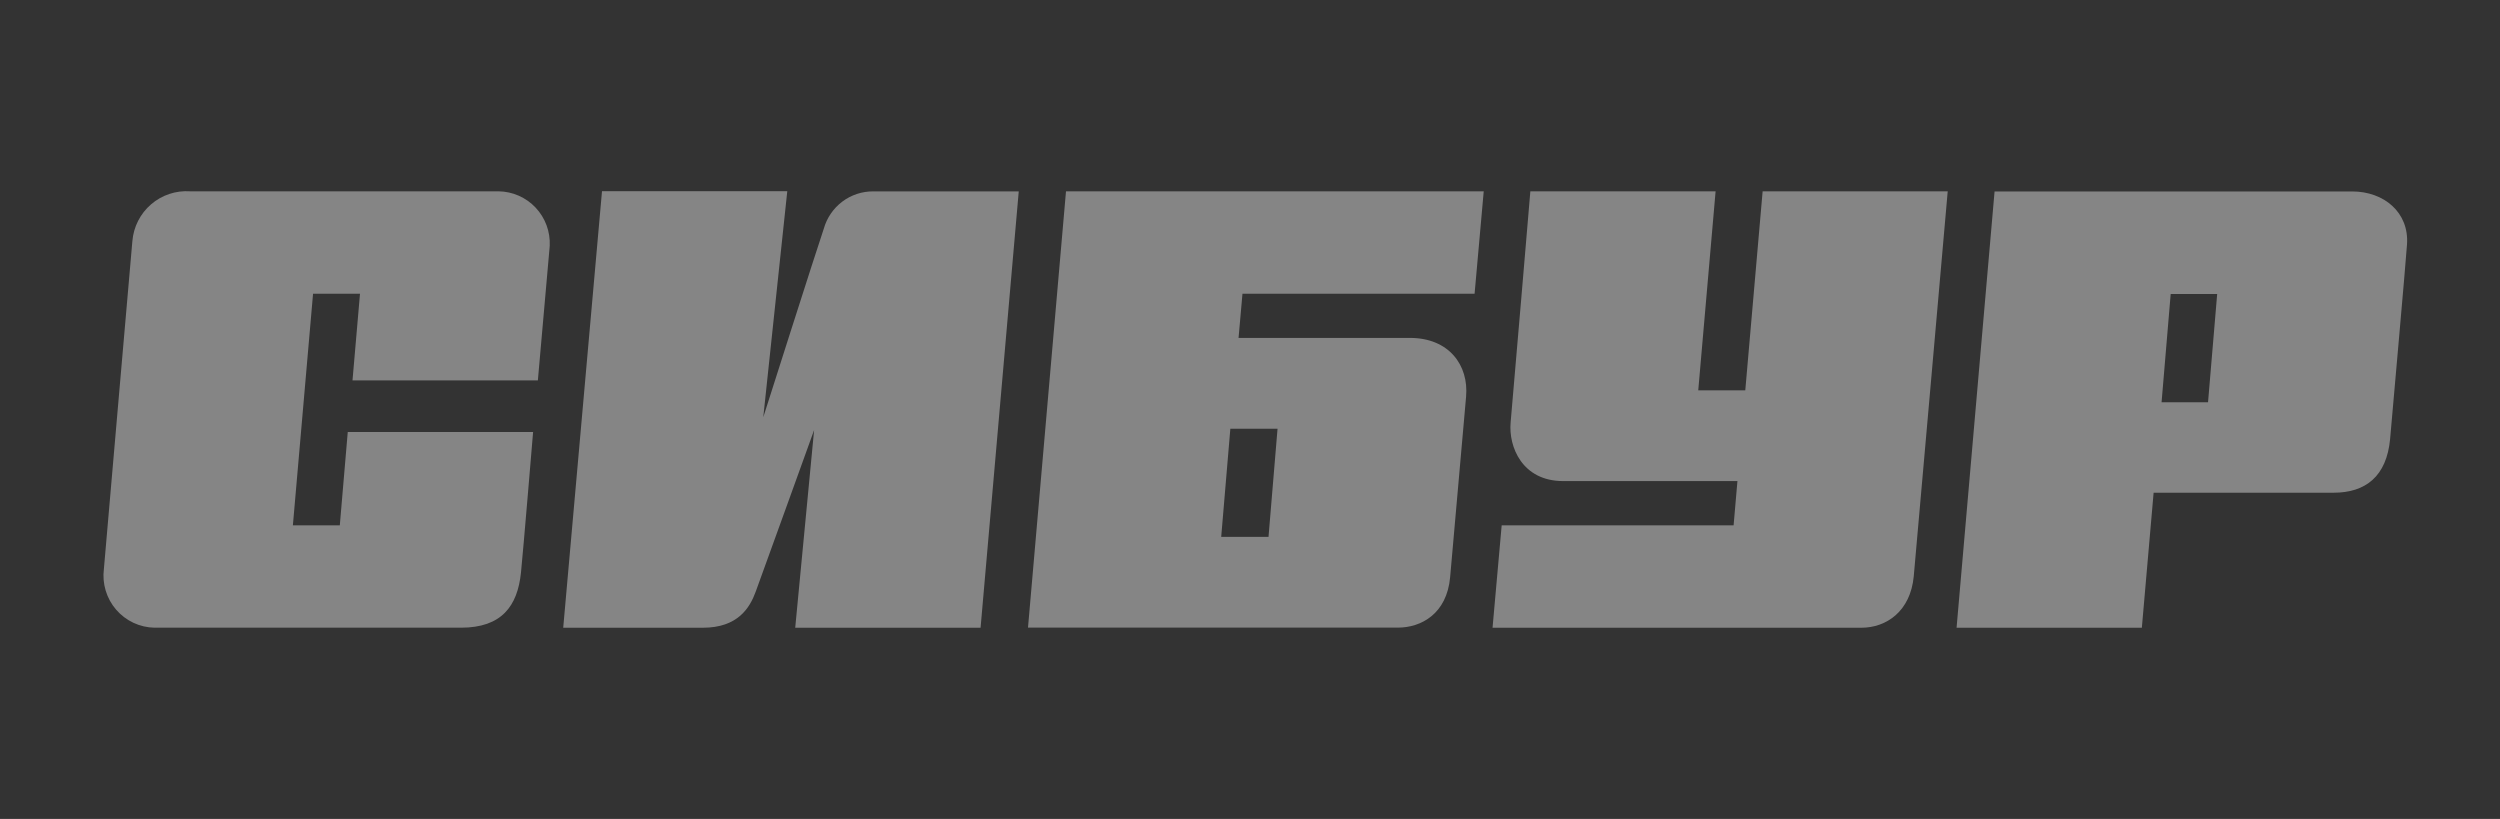
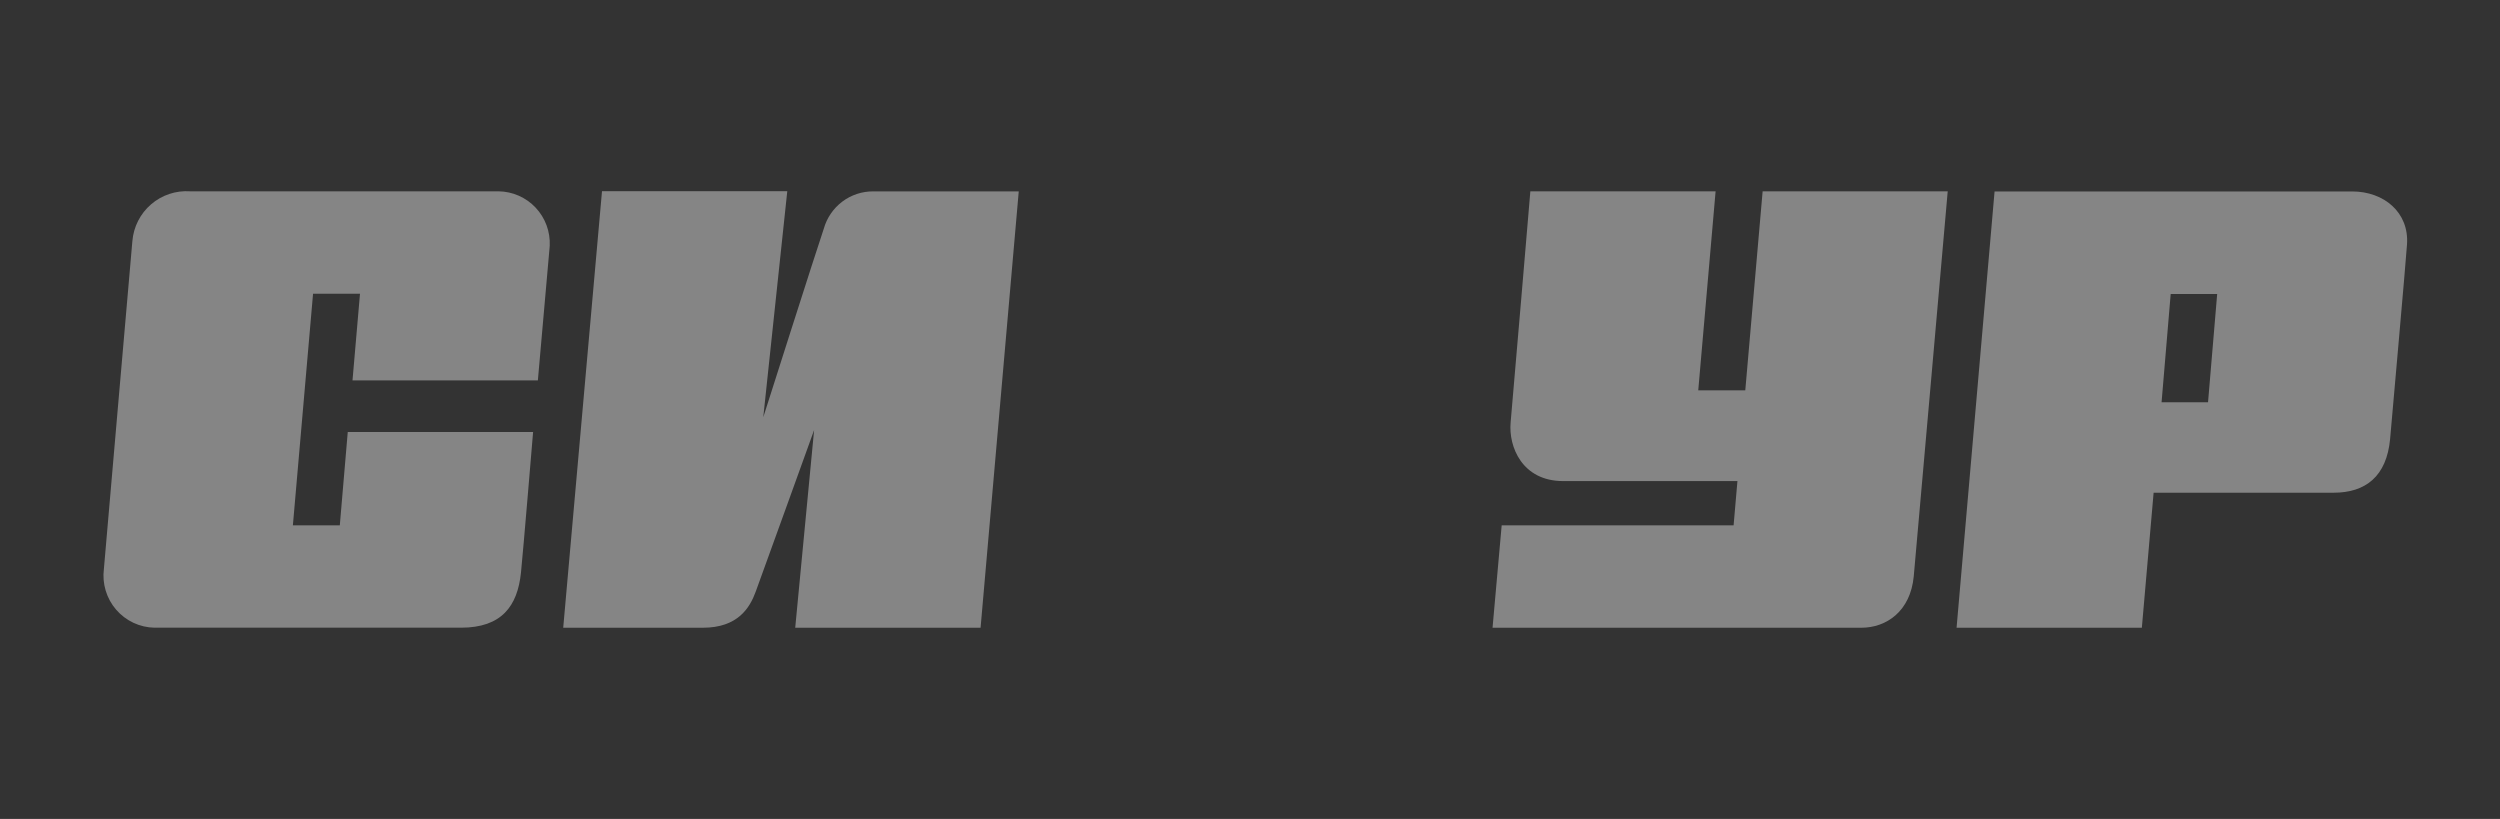
<svg xmlns="http://www.w3.org/2000/svg" width="116" height="38" viewBox="0 0 116 38" fill="none">
  <rect x="0" y="0" width="116" height="38" fill="#333333" stroke="none" />
  <path d="M24.957 17.651C24.957 17.651 25.457 11.96 25.508 11.403C25.522 11.079 25.472 10.756 25.36 10.452C25.247 10.148 25.075 9.87 24.853 9.634C24.631 9.398 24.365 9.21 24.069 9.08C23.773 8.95 23.454 8.881 23.131 8.877H8.823C8.164 8.831 7.513 9.048 7.011 9.48C6.509 9.912 6.197 10.525 6.142 11.186C6.078 11.854 4.892 25.612 4.82 26.403C4.777 26.74 4.806 27.082 4.904 27.407C5.002 27.732 5.167 28.033 5.389 28.289C5.61 28.546 5.883 28.753 6.189 28.897C6.496 29.041 6.829 29.119 7.167 29.125H21.39C23.279 29.125 24.012 28.121 24.173 26.573C24.27 25.646 24.736 20.045 24.736 20.045H16.136L15.767 24.375H13.59L14.526 13.628H16.704L16.356 17.651H24.957Z" fill="white" fill-opacity="0.4" />
  <path d="M38.224 10.611C37.919 11.495 35.416 19.359 35.416 19.359L36.53 8.871H27.933L26.133 29.127H32.611C34.238 29.127 34.793 28.2 35.064 27.456C35.39 26.572 37.775 19.954 37.775 19.954L36.898 29.127H45.499L47.27 8.88H40.521C40.002 8.876 39.496 9.043 39.081 9.356C38.667 9.669 38.365 10.109 38.224 10.611Z" fill="white" fill-opacity="0.4" />
  <path d="M81.786 8.879L80.981 18.112H78.799L79.604 8.879H71.008C71.008 8.879 70.182 18.66 70.093 19.6C69.991 20.727 70.627 22.322 72.529 22.322H80.617L80.439 24.376H69.678L69.254 29.127H86.366C87.527 29.127 88.645 28.366 88.798 26.741C88.895 25.699 90.374 8.879 90.374 8.879H81.786Z" fill="white" fill-opacity="0.4" />
  <path d="M104.224 8.883H92.548L90.785 29.126H99.382L99.928 22.862H108.283C109.761 22.862 110.74 22.105 110.901 20.37C110.96 19.694 111.643 12.021 111.685 11.345C111.791 9.848 110.605 8.883 109.143 8.883H104.224ZM100.297 18.664L100.72 13.642H102.877L102.453 18.664H100.297Z" fill="white" fill-opacity="0.4" />
-   <path d="M57.469 15.679L57.651 13.629H68.421L68.845 8.879H49.462L47.699 29.122H64.858C65.951 29.122 67.133 28.476 67.286 26.783C67.4 25.508 67.93 19.494 68.027 18.401C68.154 16.942 67.231 15.679 65.421 15.679H57.469ZM58.859 24.912H56.664L57.088 19.894H59.278L58.859 24.912Z" fill="white" fill-opacity="0.4" />
</svg>